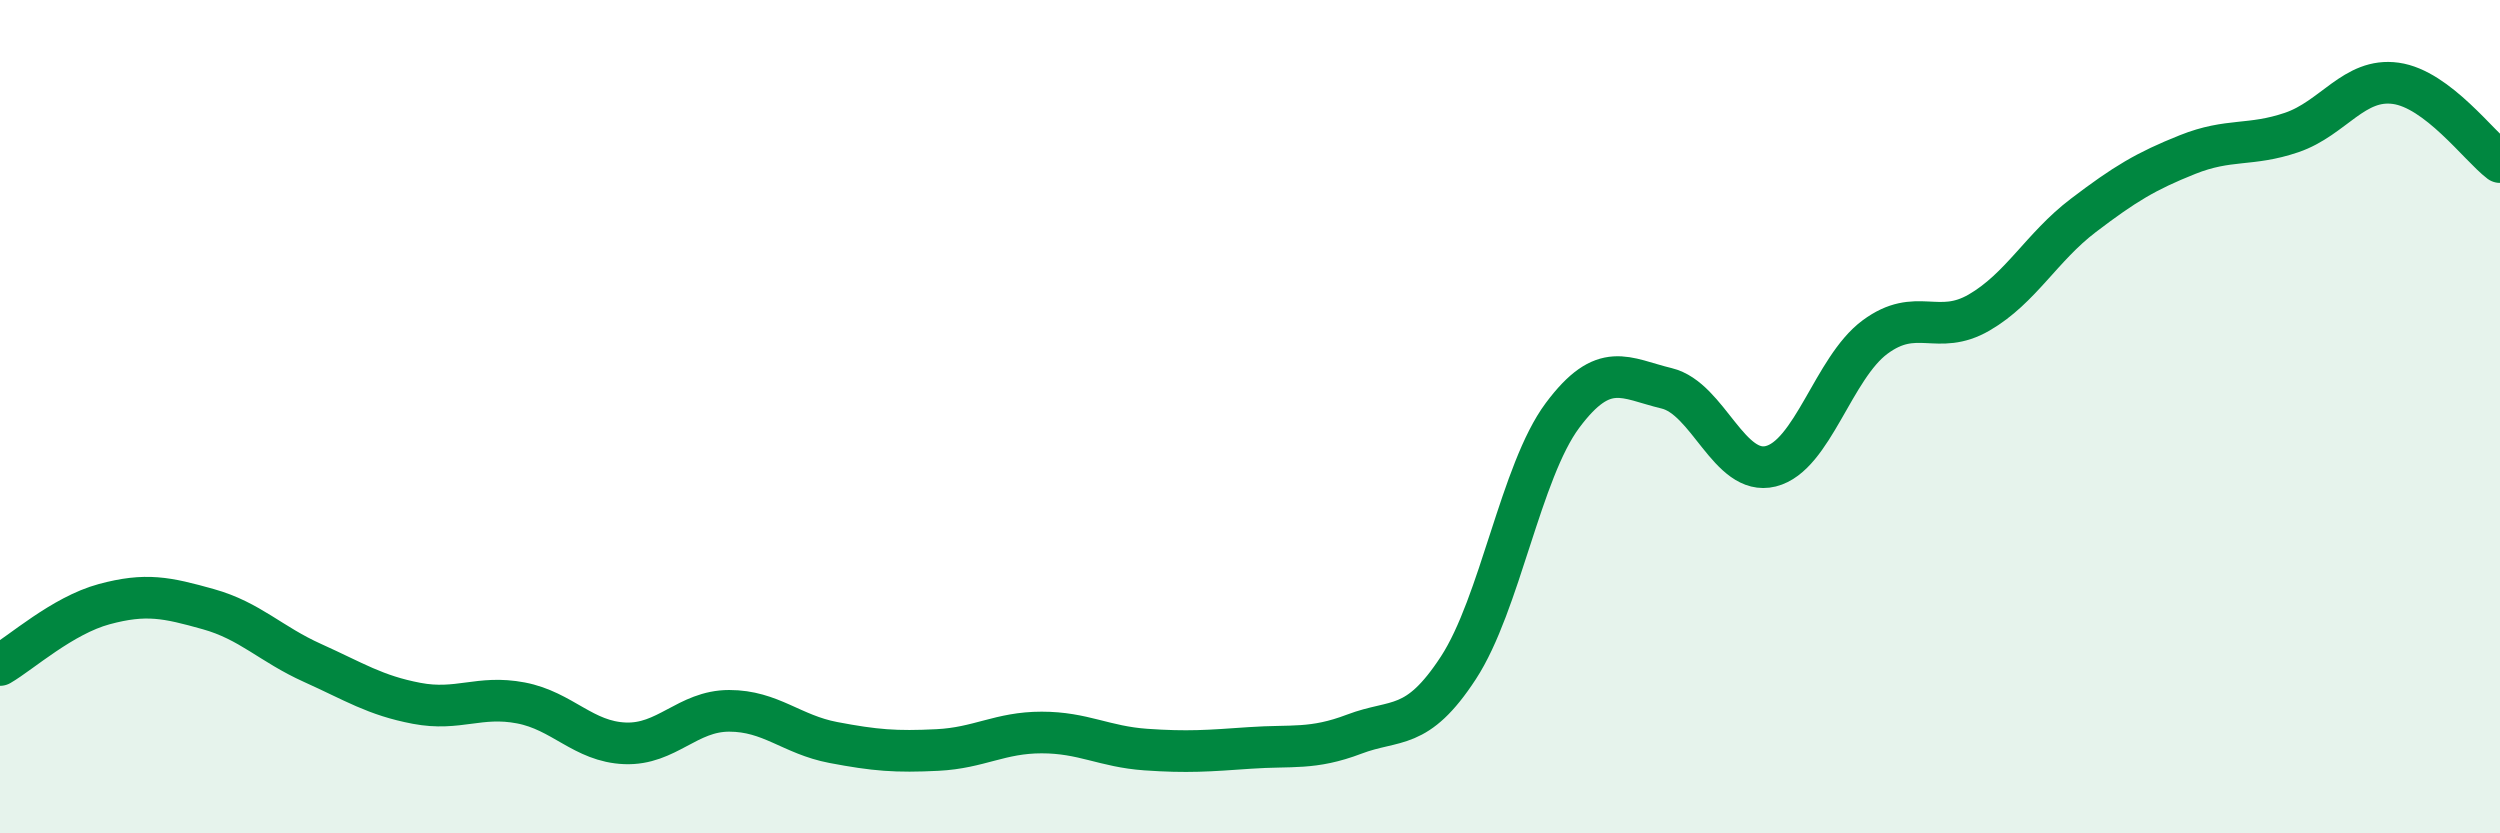
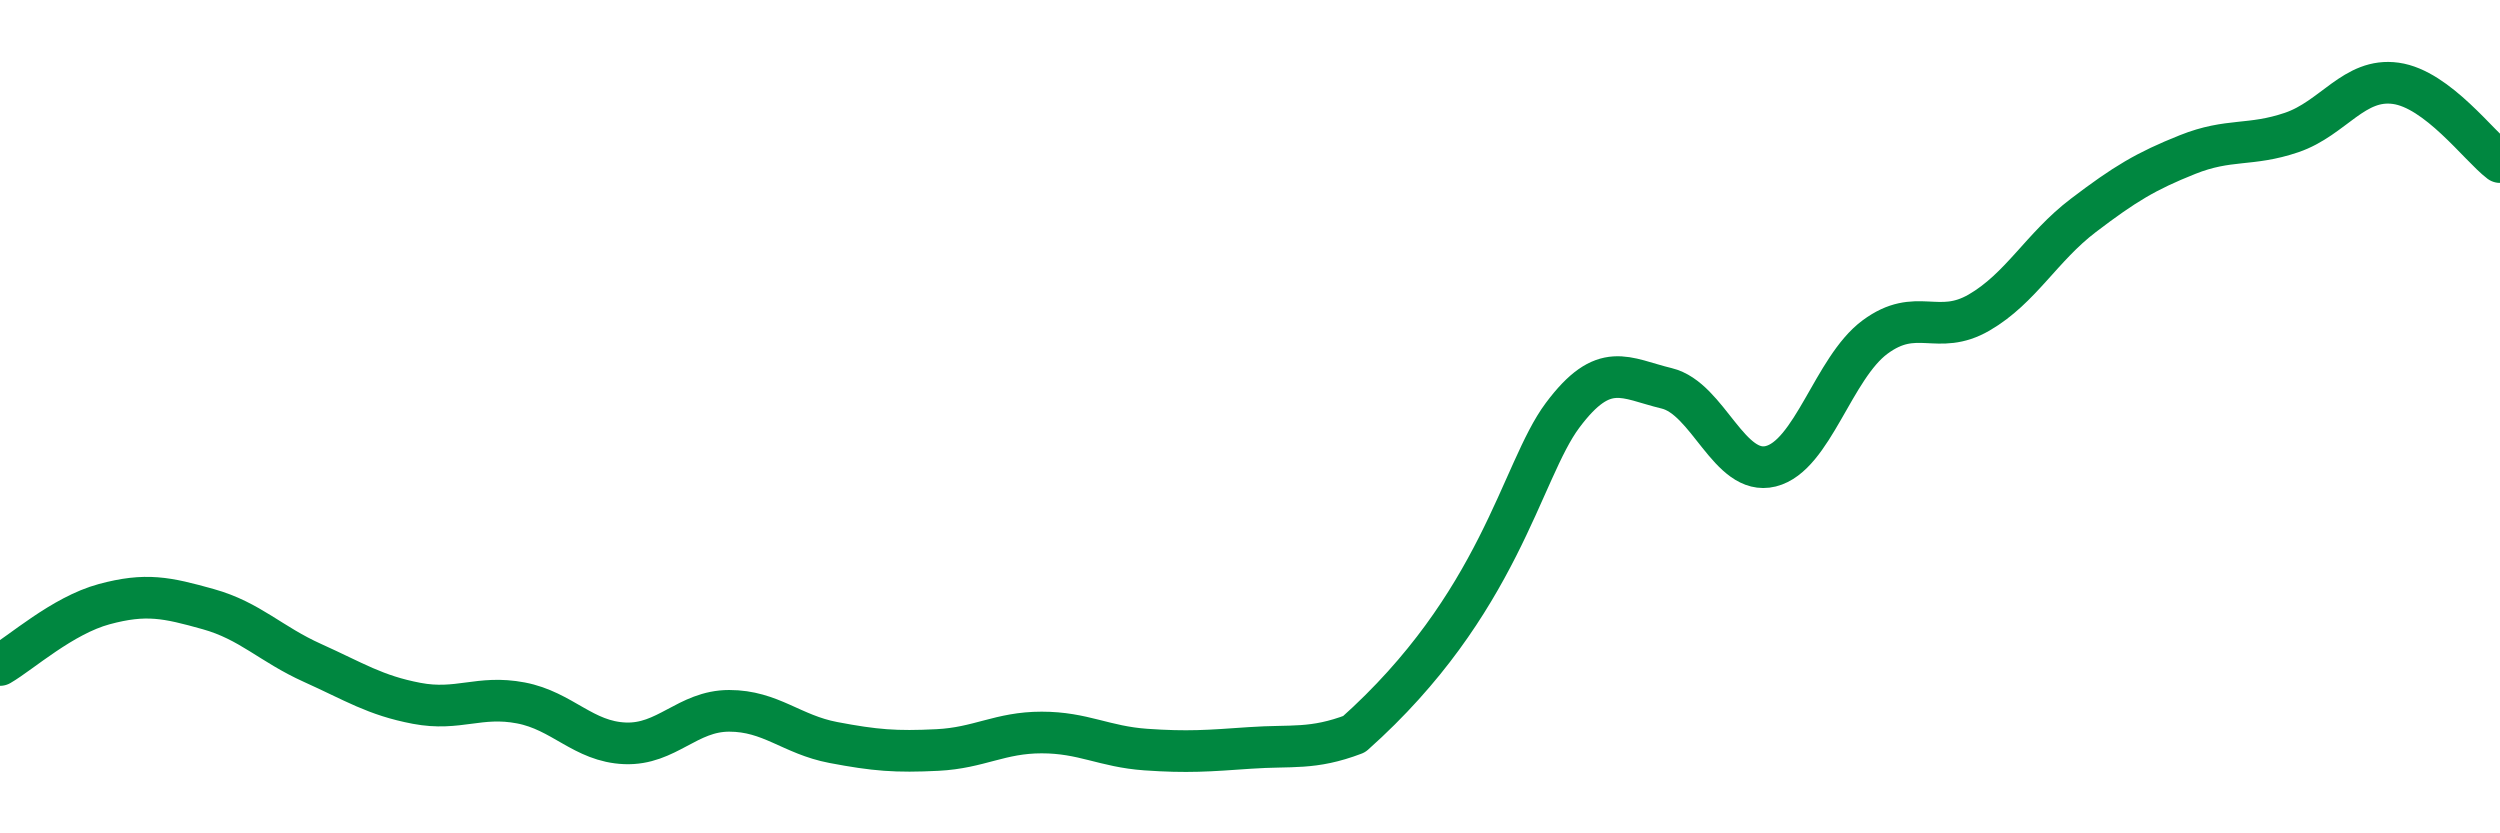
<svg xmlns="http://www.w3.org/2000/svg" width="60" height="20" viewBox="0 0 60 20">
-   <path d="M 0,15.96 C 0.5,15.67 1.5,14.77 2.5,14.5 C 3.5,14.23 4,14.34 5,14.62 C 6,14.9 6.5,15.46 7.5,15.91 C 8.5,16.36 9,16.69 10,16.88 C 11,17.07 11.5,16.68 12.5,16.87 C 13.5,17.06 14,17.8 15,17.84 C 16,17.88 16.5,17.06 17.5,17.06 C 18.5,17.06 19,17.63 20,17.82 C 21,18.01 21.5,18.05 22.5,18 C 23.5,17.95 24,17.58 25,17.58 C 26,17.58 26.5,17.92 27.5,17.99 C 28.5,18.06 29,18.02 30,17.95 C 31,17.88 31.5,18 32.5,17.62 C 33.5,17.24 34,17.56 35,16.03 C 36,14.5 36.5,11.31 37.5,9.97 C 38.5,8.63 39,9.08 40,9.32 C 41,9.56 41.5,11.44 42.5,11.19 C 43.5,10.94 44,8.83 45,8.09 C 46,7.35 46.5,8.08 47.5,7.5 C 48.5,6.92 49,5.93 50,5.17 C 51,4.41 51.5,4.11 52.5,3.71 C 53.5,3.31 54,3.52 55,3.18 C 56,2.84 56.5,1.86 57.5,2 C 58.5,2.14 59.5,3.51 60,3.89L60 20L0 20Z" fill="#008740" opacity="0.1" stroke-linecap="round" stroke-linejoin="round" />
-   <path d="M 0,15.96 C 0.5,15.67 1.5,14.77 2.5,14.5 C 3.5,14.23 4,14.34 5,14.62 C 6,14.9 6.5,15.46 7.5,15.91 C 8.5,16.36 9,16.69 10,16.88 C 11,17.07 11.5,16.68 12.5,16.87 C 13.5,17.06 14,17.8 15,17.84 C 16,17.88 16.5,17.06 17.5,17.06 C 18.5,17.06 19,17.63 20,17.82 C 21,18.01 21.5,18.05 22.5,18 C 23.5,17.95 24,17.58 25,17.58 C 26,17.58 26.5,17.92 27.5,17.99 C 28.5,18.06 29,18.02 30,17.95 C 31,17.88 31.5,18 32.5,17.62 C 33.5,17.24 34,17.56 35,16.03 C 36,14.5 36.5,11.31 37.5,9.97 C 38.5,8.63 39,9.08 40,9.32 C 41,9.56 41.5,11.44 42.5,11.19 C 43.5,10.94 44,8.83 45,8.09 C 46,7.35 46.5,8.08 47.5,7.5 C 48.5,6.92 49,5.93 50,5.17 C 51,4.41 51.5,4.11 52.5,3.71 C 53.5,3.31 54,3.52 55,3.18 C 56,2.84 56.5,1.86 57.5,2 C 58.5,2.14 59.5,3.51 60,3.89" stroke="#008740" stroke-width="1" fill="none" stroke-linecap="round" stroke-linejoin="round" />
+   <path d="M 0,15.96 C 0.5,15.67 1.5,14.77 2.5,14.5 C 3.5,14.23 4,14.34 5,14.62 C 6,14.9 6.5,15.46 7.5,15.91 C 8.5,16.36 9,16.69 10,16.88 C 11,17.07 11.5,16.68 12.5,16.87 C 13.5,17.06 14,17.8 15,17.84 C 16,17.88 16.5,17.06 17.5,17.06 C 18.5,17.06 19,17.63 20,17.82 C 21,18.01 21.5,18.05 22.5,18 C 23.5,17.95 24,17.58 25,17.58 C 26,17.58 26.5,17.92 27.5,17.99 C 28.5,18.06 29,18.02 30,17.95 C 31,17.88 31.5,18 32.5,17.62 C 36,14.5 36.5,11.31 37.5,9.97 C 38.5,8.63 39,9.08 40,9.32 C 41,9.56 41.5,11.44 42.5,11.19 C 43.5,10.94 44,8.83 45,8.09 C 46,7.35 46.5,8.08 47.5,7.5 C 48.5,6.92 49,5.93 50,5.17 C 51,4.41 51.5,4.11 52.5,3.71 C 53.5,3.31 54,3.52 55,3.18 C 56,2.84 56.5,1.86 57.5,2 C 58.5,2.14 59.5,3.51 60,3.89" stroke="#008740" stroke-width="1" fill="none" stroke-linecap="round" stroke-linejoin="round" />
</svg>